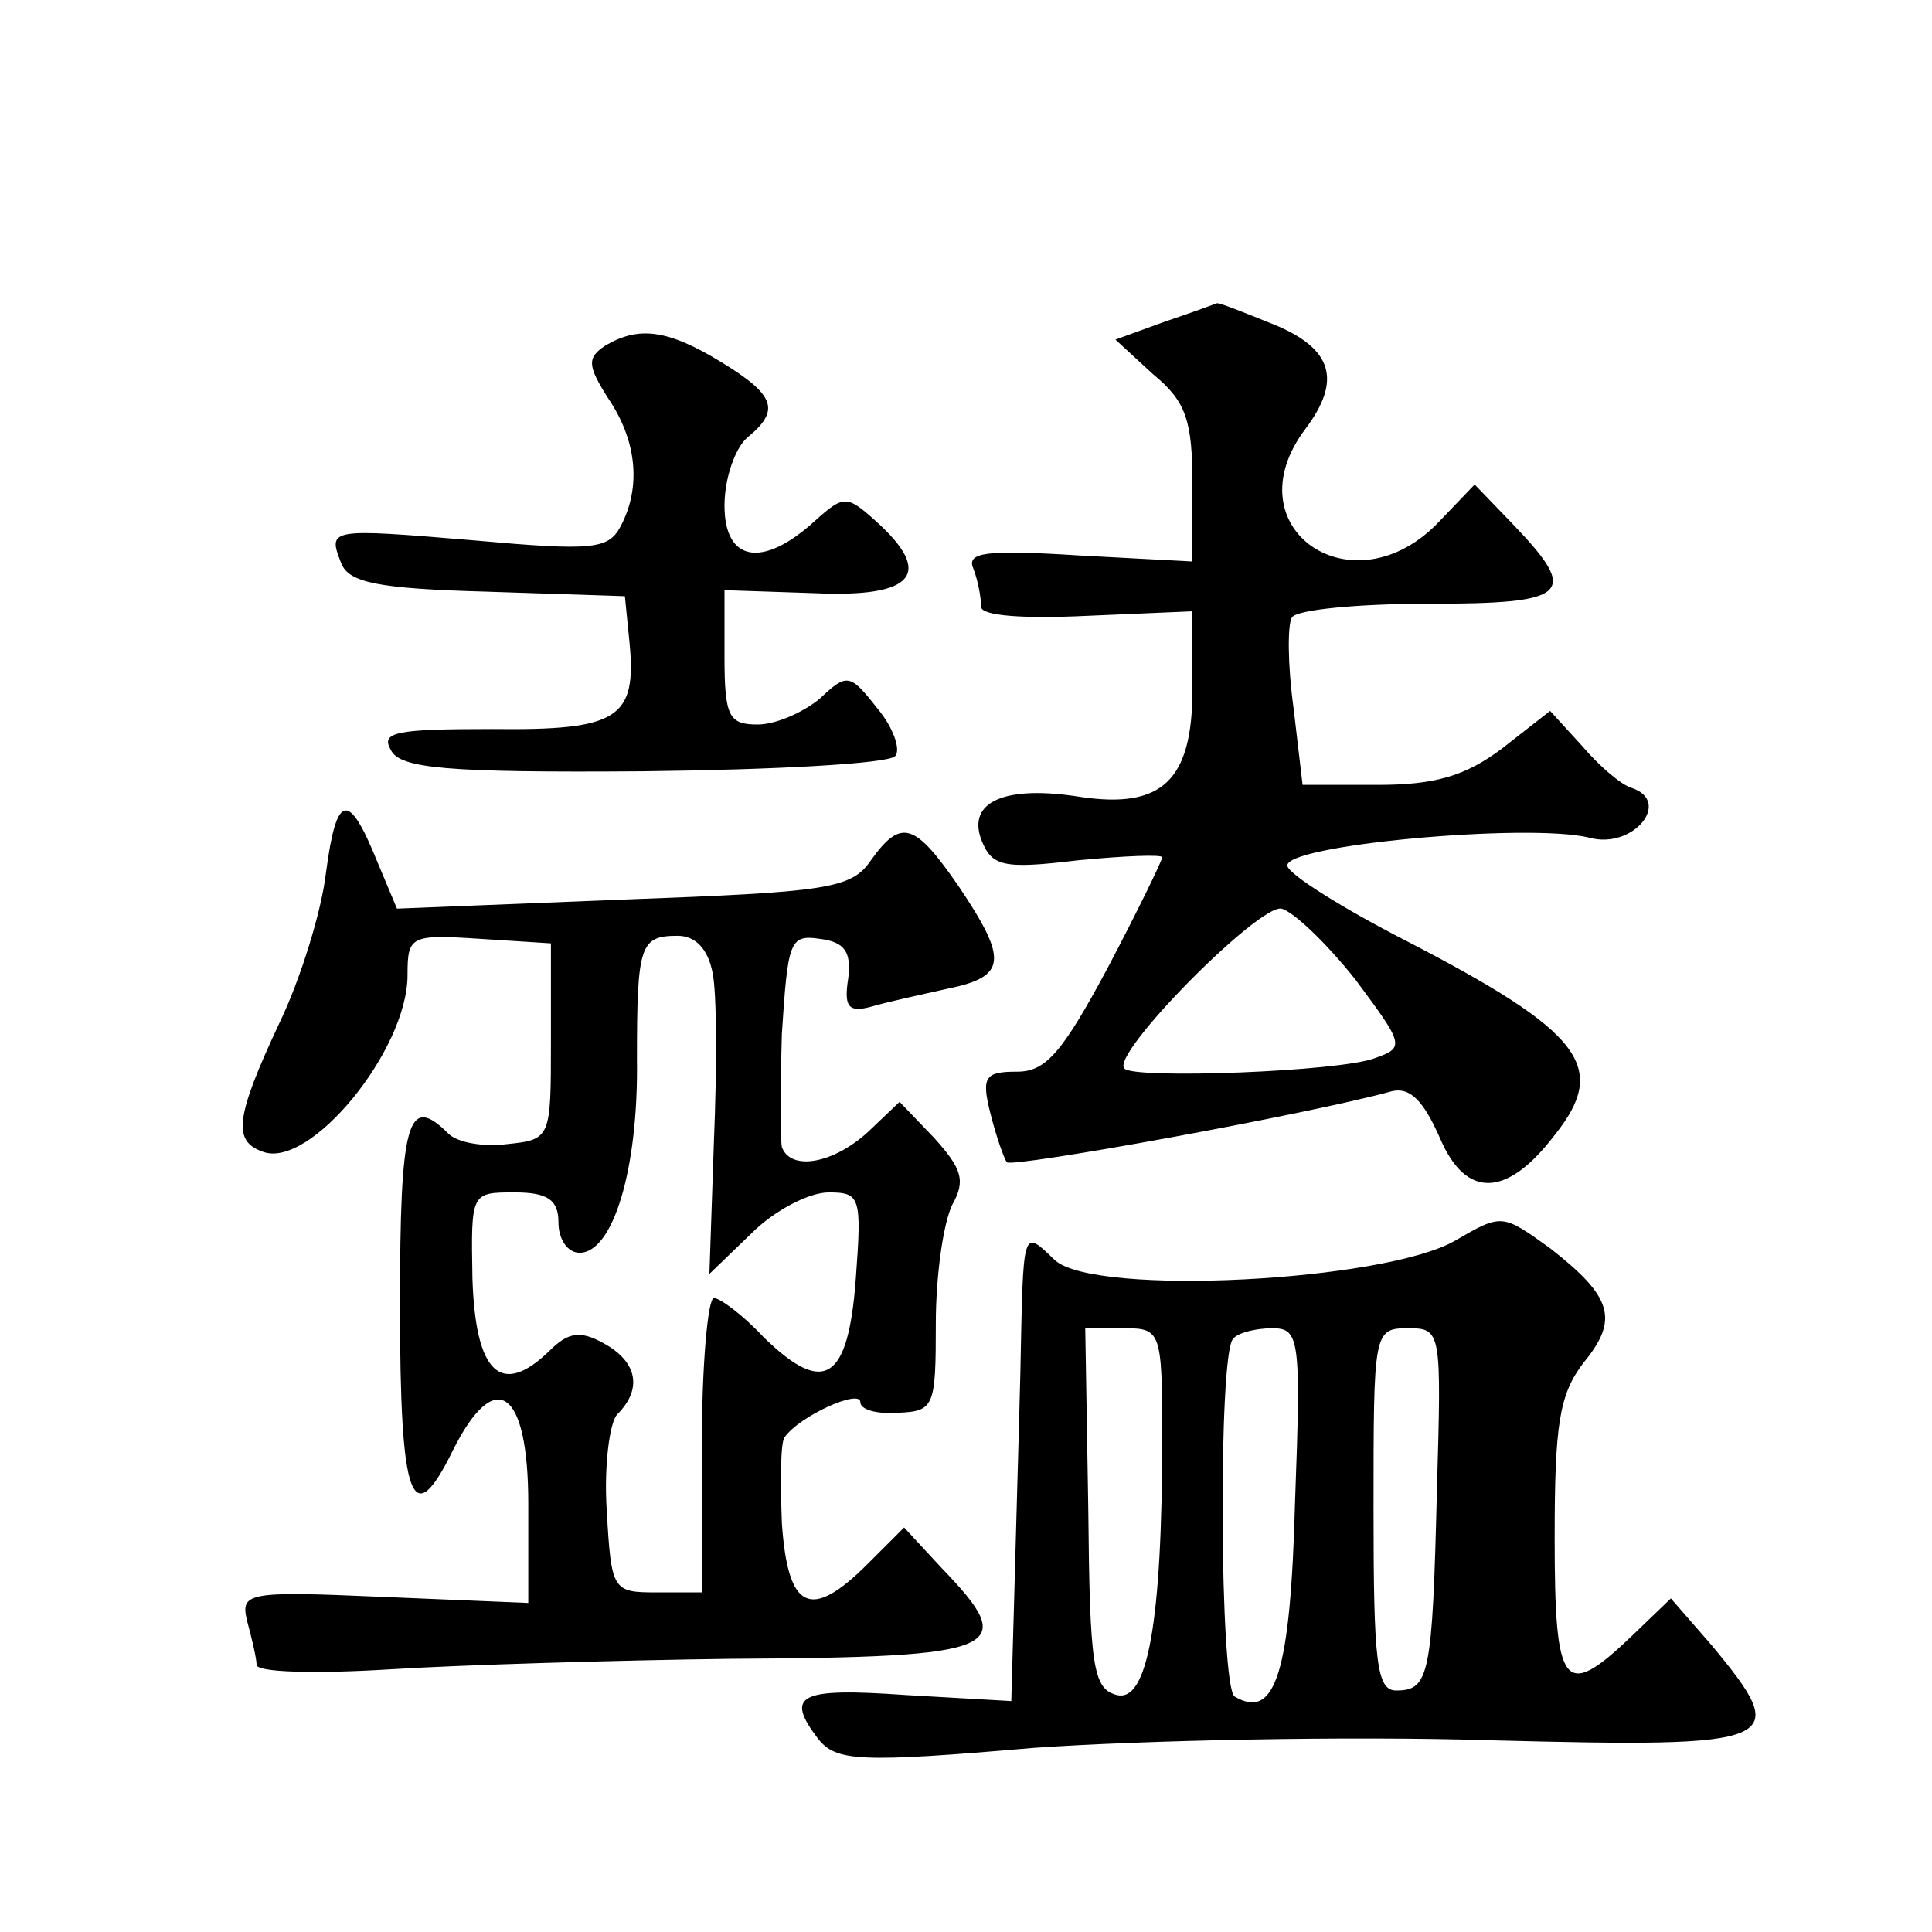
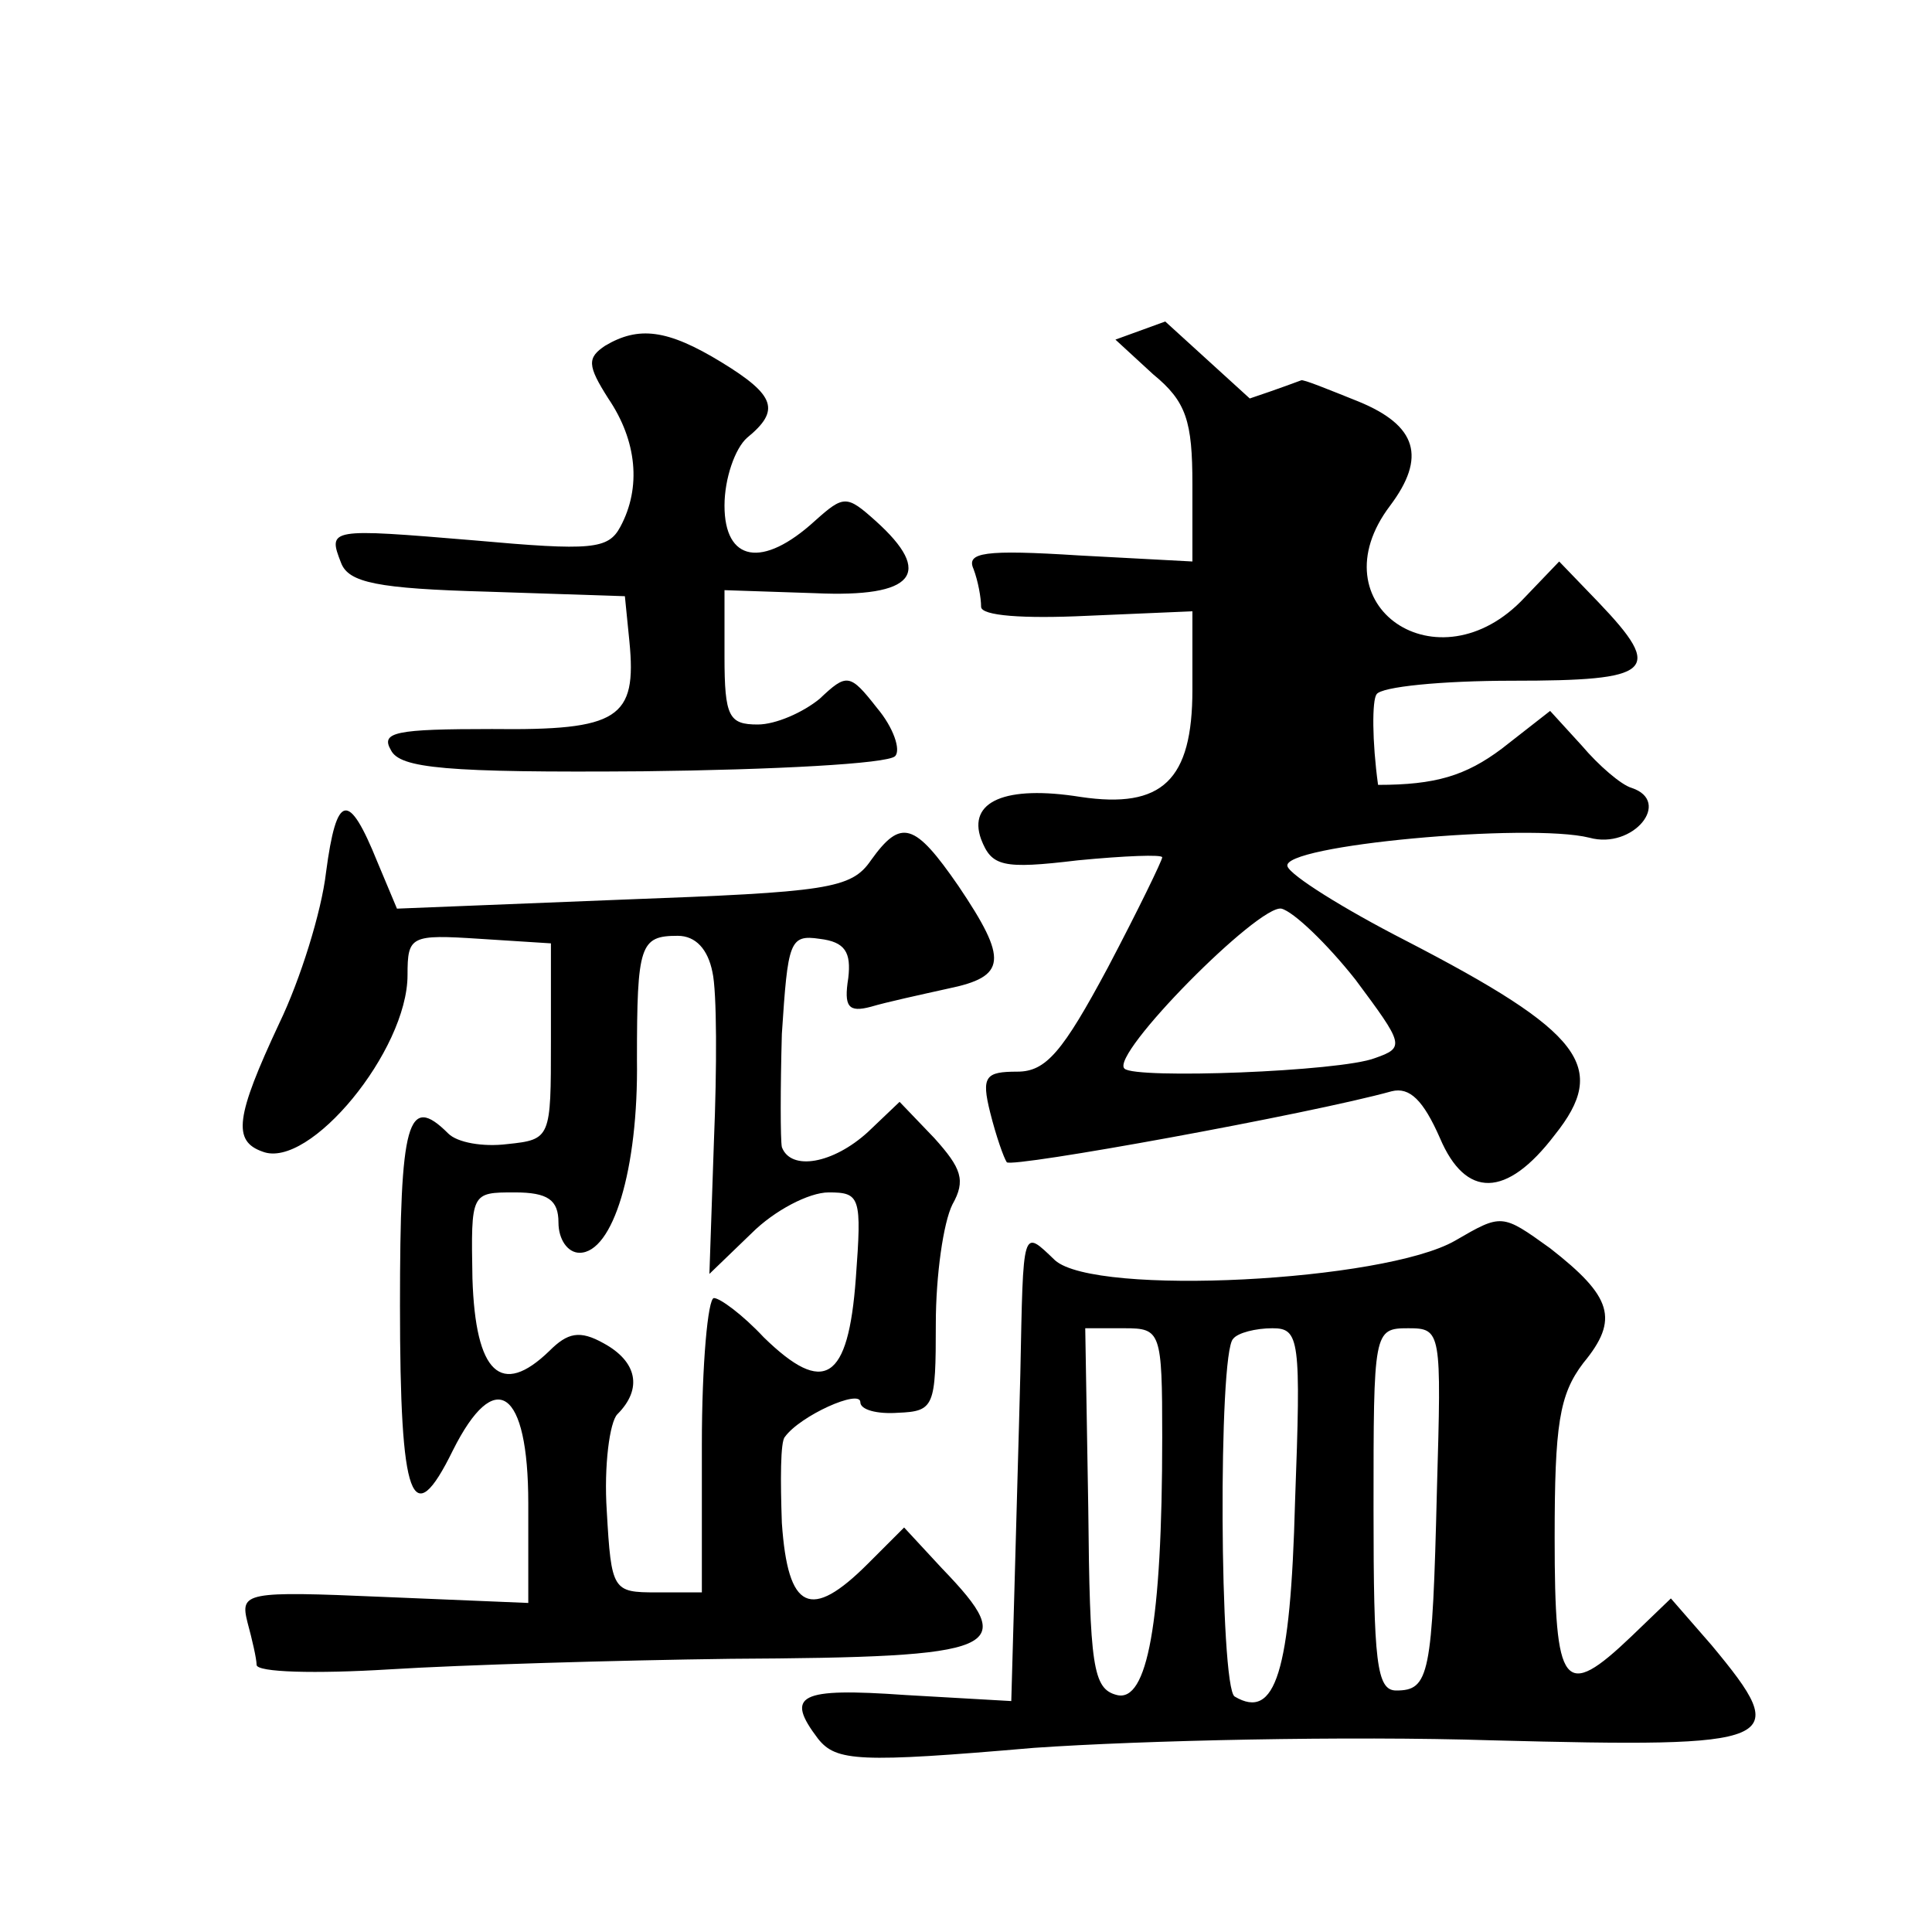
<svg xmlns="http://www.w3.org/2000/svg" version="1.0" width="128pt" height="128pt" viewBox="0 0 128 128" preserveAspectRatio="xMidYMid meet">
  <g transform="translate(0,128) scale(0.1,-0.1)" fill="#0" stroke="none">
-     <path d="M772 1067 l-33 -12 25 -23 c22 -18 26 -31 26 -73 l0 -51 -75 4 c-63 4 -75 2 -70 -9 3 -8 5 -19 5 -25 0 -6 28 -8 70 -6 l70 3 0 -52 c0 -60 -20 -79 -74 -71 -50 8 -75 -3 -66 -28 7 -18 14 -20 64 -14 31 3 56 4 56 2 0 -2 -16 -35 -36 -73 -30 -56 -41 -69 -60 -69 -21 0 -24 -3 -18 -27 4 -16 9 -30 11 -33 3 -4 201 32 255 47 12 3 21 -6 32 -31 17 -40 44 -40 76 2 36 45 19 68 -99 129 -41 21 -76 43 -78 49 -5 14 160 29 200 19 29 -8 55 24 28 33 -7 2 -22 15 -33 28 l-21 23 -32 -25 c-24 -18 -44 -24 -82 -24 l-50 0 -6 51 c-4 29 -4 56 -1 60 3 5 43 9 90 9 93 0 101 6 57 52 l-26 27 -23 -24 c-57 -61 -139 -5 -89 61 24 32 18 53 -21 69 -20 8 -37 15 -38 14 0 0 -16 -6 -34 -12z m126 -436 c32 -43 33 -45 13 -52 -23 -9 -159 -14 -166 -7 -10 9 89 109 104 106 8 -2 30 -23 49 -47z M401 1051 c-12 -8 -12 -13 2 -35 19 -28 22 -59 8 -85 -8 -15 -19 -16 -97 -9 -96 8 -97 8 -88 -15 5 -13 24 -17 97 -19 l91 -3 3 -30 c5 -51 -7 -59 -91 -58 -64 0 -74 -2 -67 -14 6 -12 36 -15 167 -14 87 1 162 5 167 10 4 4 -1 19 -12 32 -18 23 -20 23 -38 6 -11 -9 -29 -17 -41 -17 -19 0 -22 5 -22 45 l0 44 60 -2 c66 -3 79 13 40 48 -19 17 -21 17 -40 0 -35 -32 -60 -27 -60 10 0 18 7 38 15 45 22 18 19 28 -17 50 -36 22 -55 24 -77 11z M216 702 c-3 -26 -17 -71 -31 -100 -29 -62 -31 -78 -11 -85 31 -12 96 67 96 117 0 26 2 27 48 24 l47 -3 0 -65 c0 -64 0 -65 -29 -68 -16 -2 -33 1 -39 7 -27 27 -32 8 -32 -114 0 -130 8 -151 35 -96 28 56 50 41 50 -35 l0 -66 -96 4 c-92 4 -95 3 -90 -17 3 -11 6 -24 6 -28 0 -5 39 -6 88 -3 48 3 150 6 226 7 181 1 192 6 140 60 l-25 27 -24 -24 c-38 -38 -53 -31 -57 27 -1 28 -1 54 2 57 10 14 50 32 50 23 0 -5 11 -8 25 -7 24 1 25 4 25 59 0 32 5 67 11 79 9 16 6 24 -12 44 l-23 24 -21 -20 c-23 -21 -51 -26 -57 -10 -1 5 -1 39 0 75 4 61 5 66 25 63 17 -2 21 -9 19 -26 -3 -19 0 -23 15 -19 10 3 33 8 51 12 39 8 40 19 7 68 -29 42 -38 45 -58 17 -13 -19 -29 -21 -164 -26 l-150 -6 -13 31 c-19 47 -27 46 -34 -7z m256 -66 c3 -13 3 -64 1 -112 l-3 -88 28 27 c15 15 38 27 51 27 21 0 22 -3 18 -57 -5 -68 -21 -78 -61 -39 -14 15 -29 26 -33 26 -4 0 -8 -44 -8 -97 l0 -98 -30 0 c-29 0 -30 1 -33 54 -2 30 2 59 7 64 17 17 13 35 -9 47 -16 9 -24 7 -36 -5 -32 -31 -49 -15 -51 48 -1 57 -1 57 28 57 22 0 29 -5 29 -20 0 -11 6 -20 14 -20 22 0 39 55 38 128 0 76 2 82 27 82 12 0 20 -9 23 -24z M964 458 c-47 -27 -238 -37 -265 -13 -22 21 -21 23 -23 -75 -1 -41 -3 -107 -4 -146 l-2 -71 -70 4 c-71 5 -80 0 -58 -29 12 -15 27 -16 143 -6 72 5 208 8 303 5 193 -5 200 -2 146 63 l-27 31 -26 -25 c-45 -43 -51 -35 -51 65 0 75 3 95 19 116 24 29 19 44 -22 76 -32 23 -32 23 -63 5z m-194 -130 c0 -124 -10 -176 -30 -171 -16 4 -18 19 -19 124 l-2 119 26 0 c24 0 25 -2 25 -72z m88 -43 c-3 -113 -13 -145 -40 -129 -10 6 -11 228 -1 237 3 4 15 7 26 7 18 0 19 -7 15 -115z m94 8 c-3 -123 -5 -133 -27 -133 -13 0 -15 19 -15 120 0 118 0 120 23 120 22 0 22 -2 19 -107z" />
+     <path d="M772 1067 l-33 -12 25 -23 c22 -18 26 -31 26 -73 l0 -51 -75 4 c-63 4 -75 2 -70 -9 3 -8 5 -19 5 -25 0 -6 28 -8 70 -6 l70 3 0 -52 c0 -60 -20 -79 -74 -71 -50 8 -75 -3 -66 -28 7 -18 14 -20 64 -14 31 3 56 4 56 2 0 -2 -16 -35 -36 -73 -30 -56 -41 -69 -60 -69 -21 0 -24 -3 -18 -27 4 -16 9 -30 11 -33 3 -4 201 32 255 47 12 3 21 -6 32 -31 17 -40 44 -40 76 2 36 45 19 68 -99 129 -41 21 -76 43 -78 49 -5 14 160 29 200 19 29 -8 55 24 28 33 -7 2 -22 15 -33 28 l-21 23 -32 -25 c-24 -18 -44 -24 -82 -24 c-4 29 -4 56 -1 60 3 5 43 9 90 9 93 0 101 6 57 52 l-26 27 -23 -24 c-57 -61 -139 -5 -89 61 24 32 18 53 -21 69 -20 8 -37 15 -38 14 0 0 -16 -6 -34 -12z m126 -436 c32 -43 33 -45 13 -52 -23 -9 -159 -14 -166 -7 -10 9 89 109 104 106 8 -2 30 -23 49 -47z M401 1051 c-12 -8 -12 -13 2 -35 19 -28 22 -59 8 -85 -8 -15 -19 -16 -97 -9 -96 8 -97 8 -88 -15 5 -13 24 -17 97 -19 l91 -3 3 -30 c5 -51 -7 -59 -91 -58 -64 0 -74 -2 -67 -14 6 -12 36 -15 167 -14 87 1 162 5 167 10 4 4 -1 19 -12 32 -18 23 -20 23 -38 6 -11 -9 -29 -17 -41 -17 -19 0 -22 5 -22 45 l0 44 60 -2 c66 -3 79 13 40 48 -19 17 -21 17 -40 0 -35 -32 -60 -27 -60 10 0 18 7 38 15 45 22 18 19 28 -17 50 -36 22 -55 24 -77 11z M216 702 c-3 -26 -17 -71 -31 -100 -29 -62 -31 -78 -11 -85 31 -12 96 67 96 117 0 26 2 27 48 24 l47 -3 0 -65 c0 -64 0 -65 -29 -68 -16 -2 -33 1 -39 7 -27 27 -32 8 -32 -114 0 -130 8 -151 35 -96 28 56 50 41 50 -35 l0 -66 -96 4 c-92 4 -95 3 -90 -17 3 -11 6 -24 6 -28 0 -5 39 -6 88 -3 48 3 150 6 226 7 181 1 192 6 140 60 l-25 27 -24 -24 c-38 -38 -53 -31 -57 27 -1 28 -1 54 2 57 10 14 50 32 50 23 0 -5 11 -8 25 -7 24 1 25 4 25 59 0 32 5 67 11 79 9 16 6 24 -12 44 l-23 24 -21 -20 c-23 -21 -51 -26 -57 -10 -1 5 -1 39 0 75 4 61 5 66 25 63 17 -2 21 -9 19 -26 -3 -19 0 -23 15 -19 10 3 33 8 51 12 39 8 40 19 7 68 -29 42 -38 45 -58 17 -13 -19 -29 -21 -164 -26 l-150 -6 -13 31 c-19 47 -27 46 -34 -7z m256 -66 c3 -13 3 -64 1 -112 l-3 -88 28 27 c15 15 38 27 51 27 21 0 22 -3 18 -57 -5 -68 -21 -78 -61 -39 -14 15 -29 26 -33 26 -4 0 -8 -44 -8 -97 l0 -98 -30 0 c-29 0 -30 1 -33 54 -2 30 2 59 7 64 17 17 13 35 -9 47 -16 9 -24 7 -36 -5 -32 -31 -49 -15 -51 48 -1 57 -1 57 28 57 22 0 29 -5 29 -20 0 -11 6 -20 14 -20 22 0 39 55 38 128 0 76 2 82 27 82 12 0 20 -9 23 -24z M964 458 c-47 -27 -238 -37 -265 -13 -22 21 -21 23 -23 -75 -1 -41 -3 -107 -4 -146 l-2 -71 -70 4 c-71 5 -80 0 -58 -29 12 -15 27 -16 143 -6 72 5 208 8 303 5 193 -5 200 -2 146 63 l-27 31 -26 -25 c-45 -43 -51 -35 -51 65 0 75 3 95 19 116 24 29 19 44 -22 76 -32 23 -32 23 -63 5z m-194 -130 c0 -124 -10 -176 -30 -171 -16 4 -18 19 -19 124 l-2 119 26 0 c24 0 25 -2 25 -72z m88 -43 c-3 -113 -13 -145 -40 -129 -10 6 -11 228 -1 237 3 4 15 7 26 7 18 0 19 -7 15 -115z m94 8 c-3 -123 -5 -133 -27 -133 -13 0 -15 19 -15 120 0 118 0 120 23 120 22 0 22 -2 19 -107z" />
  </g>
</svg>